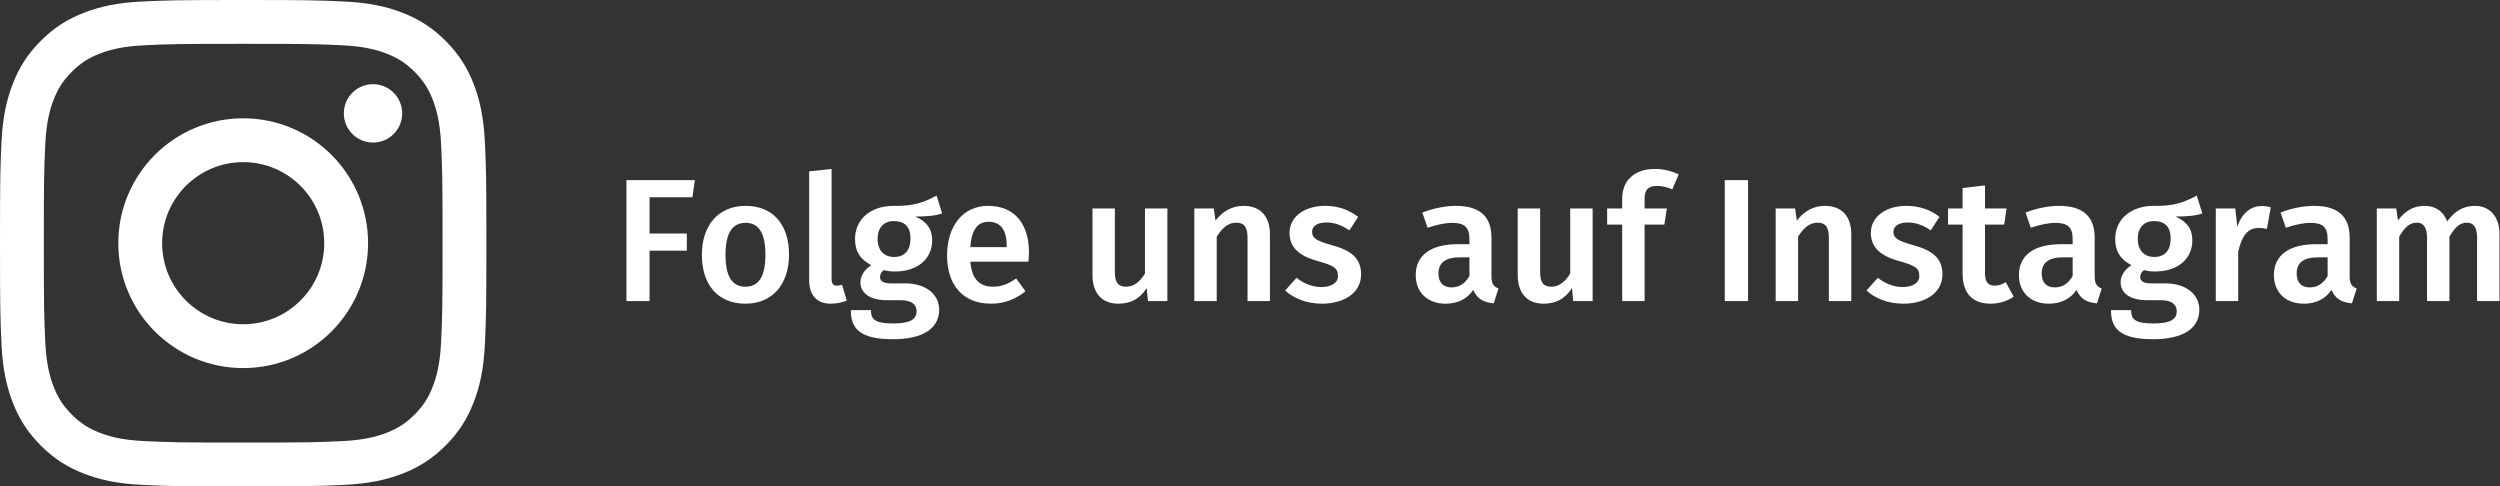
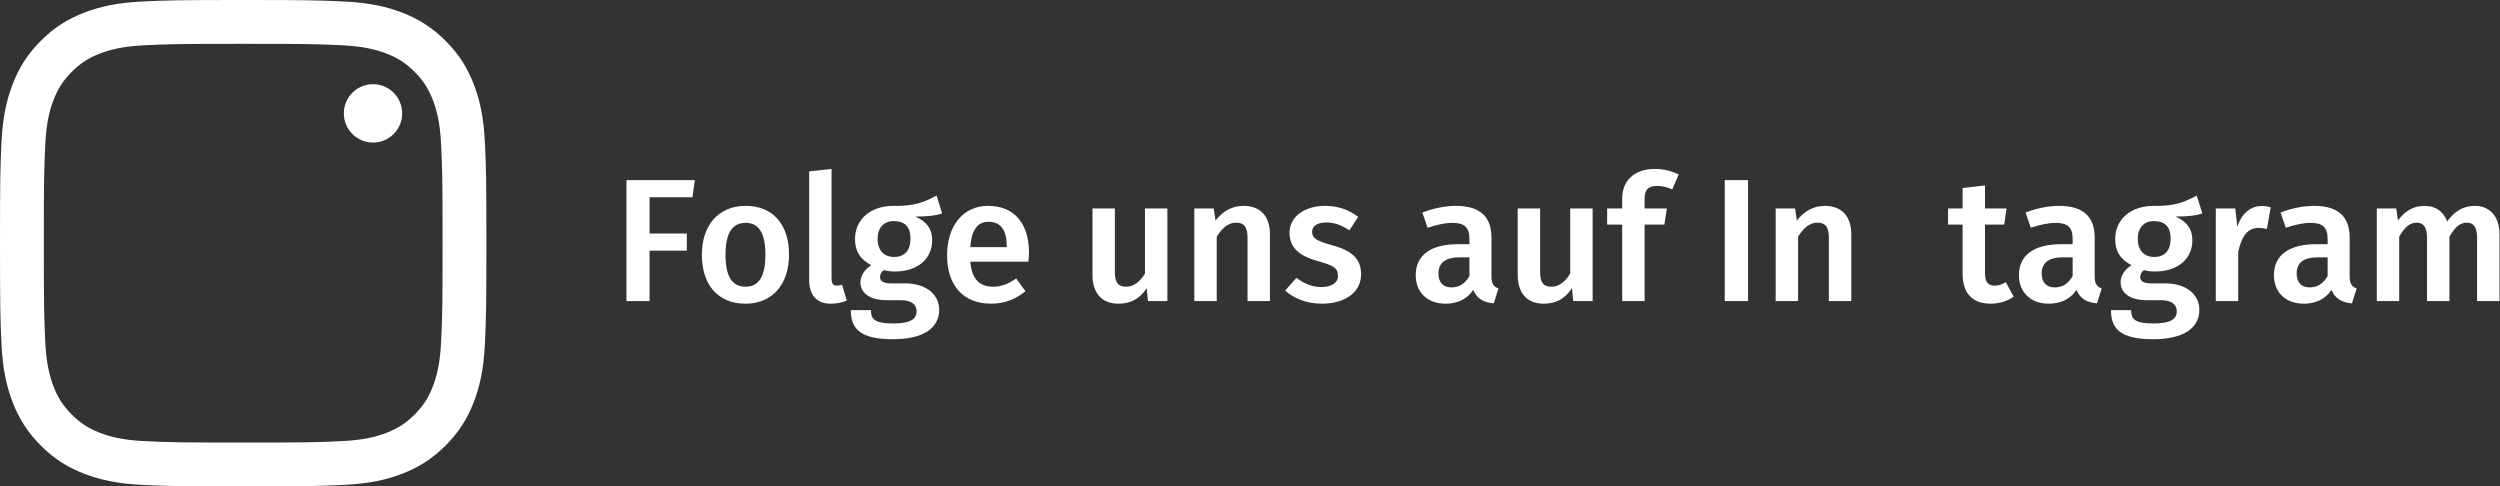
<svg xmlns="http://www.w3.org/2000/svg" version="1.1" id="Ebene_1" x="0px" y="0px" width="257px" height="50px" viewBox="0 0 257 50" style="enable-background:new 0 0 257 50;" xml:space="preserve">
  <rect x="0" y="0" width="257" height="50" fill="#333333" stroke="none" />
  <style type="text/css">
	.st0{fill:#FFFFFF;}
</style>
  <g>
    <path class="st0" d="M25,4.505c6.675,0,7.466,0.025,10.102,0.146   c2.437,0.111,3.761,0.518,4.642,0.861c1.167,0.453,2,0.995,2.875,1.87   c0.875,0.875,1.417,1.708,1.87,2.875c0.342,0.881,0.75,2.205,0.861,4.642   C45.47,17.534,45.495,18.325,45.495,25s-0.025,7.466-0.146,10.102   c-0.111,2.437-0.518,3.761-0.861,4.642c-0.453,1.167-0.995,2-1.87,2.875   c-0.875,0.875-1.708,1.417-2.875,1.87c-0.881,0.342-2.205,0.75-4.642,0.861   C32.466,45.47,31.676,45.495,25,45.495s-7.466-0.025-10.102-0.146   c-2.437-0.111-3.761-0.518-4.642-0.861c-1.167-0.453-2-0.995-2.875-1.87   c-0.875-0.875-1.417-1.708-1.87-2.875c-0.342-0.881-0.75-2.205-0.861-4.642   C4.53,32.466,4.505,31.675,4.505,25s0.025-7.466,0.146-10.102   c0.111-2.437,0.518-3.761,0.861-4.642c0.453-1.167,0.995-2,1.87-2.875   c0.875-0.875,1.708-1.417,2.875-1.87c0.881-0.342,2.205-0.75,4.642-0.861   C17.534,4.53,18.325,4.505,25,4.505 M25,0c-6.79,0-7.641,0.029-10.307,0.15   c-2.661,0.121-4.478,0.544-6.069,1.162C6.98,1.951,5.586,2.806,4.196,4.196   C2.806,5.586,1.951,6.98,1.312,8.624c-0.618,1.59-1.041,3.408-1.162,6.069   C0.029,17.359,0,18.21,0,25c0,6.79,0.029,7.641,0.15,10.307   c0.121,2.661,0.544,4.478,1.162,6.069c0.639,1.644,1.494,3.038,2.884,4.428   c1.39,1.39,2.784,2.245,4.428,2.884c1.59,0.618,3.408,1.041,6.069,1.162   C17.359,49.971,18.21,50,25,50s7.641-0.029,10.307-0.15   c2.661-0.121,4.478-0.544,6.069-1.162c1.644-0.639,3.038-1.494,4.428-2.884   c1.39-1.39,2.245-2.784,2.884-4.428c0.618-1.59,1.041-3.408,1.162-6.069   C49.971,32.641,50,31.79,50,25s-0.029-7.641-0.15-10.307   c-0.121-2.661-0.544-4.478-1.162-6.069C48.049,6.98,47.194,5.586,45.804,4.196   c-1.39-1.39-2.784-2.245-4.428-2.884c-1.59-0.618-3.408-1.041-6.069-1.162   C32.641,0.029,31.79,0,25,0L25,0z" />
-     <path class="st0" d="M25,12.162c-7.09,0-12.838,5.748-12.838,12.838S17.91,37.838,25,37.838   S37.838,32.09,37.838,25S32.09,12.162,25,12.162z M25,33.333   c-4.602,0-8.333-3.731-8.333-8.333c0-4.602,3.731-8.333,8.333-8.333   c4.602,0,8.333,3.731,8.333,8.333C33.333,29.602,29.602,33.333,25,33.333z" />
    <circle class="st0" cx="38.345" cy="11.655" r="3" />
  </g>
  <g>
    <path class="st0" d="M66.774,20.281v3.724h3.832v1.763h-3.832v5.181h-2.375V18.518h7.034   l-0.252,1.763H66.774z" />
    <path class="st0" d="M81.112,26.182c0,3.004-1.673,5.037-4.479,5.037   c-2.806,0-4.479-1.907-4.479-5.037c0-2.986,1.673-5.019,4.497-5.019   C79.457,21.163,81.112,23.07,81.112,26.182z M74.582,26.182   c0,2.285,0.702,3.292,2.051,3.292c1.349,0,2.051-1.025,2.051-3.292   c0-2.267-0.702-3.274-2.033-3.274C75.302,22.908,74.582,23.933,74.582,26.182z" />
    <path class="st0" d="M86.024,29.366c0.18,0,0.378-0.036,0.54-0.09l0.486,1.619   c-0.468,0.198-1.043,0.324-1.637,0.324c-1.421,0-2.231-0.845-2.231-2.429V17.619   l2.303-0.252v11.261C85.484,29.15,85.646,29.366,86.024,29.366z" />
    <path class="st0" d="M94.101,22.26c1.151,0.522,1.727,1.259,1.727,2.447   c0,1.853-1.439,3.202-3.832,3.202c-0.414,0-0.774-0.036-1.133-0.144   c-0.234,0.162-0.396,0.414-0.396,0.702c0,0.342,0.198,0.666,1.151,0.666h1.457   c2.105,0,3.472,1.133,3.472,2.698c0,1.907-1.637,3.04-4.749,3.04   c-3.382,0-4.335-1.079-4.335-2.986h2.069c0,0.953,0.414,1.367,2.303,1.367   c1.853,0,2.393-0.504,2.393-1.259c0-0.702-0.558-1.133-1.619-1.133h-1.439   c-1.907,0-2.716-0.845-2.716-1.835c0-0.666,0.414-1.331,1.115-1.763   c-1.169-0.612-1.673-1.457-1.673-2.68c0-2.069,1.637-3.418,3.94-3.418   c2.249,0.054,3.292-0.45,4.443-1.061l0.576,1.835   C96.134,22.188,95.235,22.26,94.101,22.26z M90.215,24.545   c0,1.151,0.63,1.871,1.691,1.871c1.097,0,1.691-0.684,1.691-1.889   c0-1.205-0.576-1.799-1.727-1.799C90.827,22.728,90.215,23.447,90.215,24.545z" />
    <path class="st0" d="M105.723,26.901h-5.973c0.162,1.943,1.079,2.572,2.339,2.572   c0.845,0,1.547-0.27,2.375-0.845l0.954,1.313   c-0.936,0.756-2.087,1.277-3.526,1.277c-2.95,0-4.533-1.961-4.533-4.965   c0-2.896,1.529-5.091,4.227-5.091c2.663,0,4.192,1.799,4.192,4.803   C105.777,26.272,105.741,26.65,105.723,26.901z M103.492,25.3   c0-1.565-0.558-2.501-1.853-2.501c-1.079,0-1.763,0.72-1.889,2.608h3.742V25.3z" />
    <path class="st0" d="M118.01,30.949l-0.126-1.331c-0.702,1.079-1.619,1.601-2.914,1.601   c-1.727,0-2.663-1.115-2.663-2.95V21.433h2.303v6.548   c0,1.115,0.378,1.493,1.169,1.493c0.773,0,1.421-0.522,1.925-1.349V21.433h2.303   v9.516H118.01z" />
    <path class="st0" d="M130.549,24.059v6.89h-2.303v-6.53   c0-1.187-0.45-1.529-1.169-1.529c-0.827,0-1.439,0.558-1.997,1.439v6.62h-2.303   V21.433h1.997l0.18,1.241c0.738-0.953,1.691-1.511,2.896-1.511   C129.559,21.163,130.549,22.242,130.549,24.059z" />
    <path class="st0" d="M139.616,22.296l-0.9,1.385c-0.791-0.54-1.547-0.81-2.339-0.81   c-0.972,0-1.493,0.378-1.493,0.953c0,0.63,0.378,0.917,1.997,1.367   c1.943,0.522,3.04,1.313,3.04,3.004c0,1.979-1.835,3.022-4.012,3.022   c-1.637,0-2.914-0.558-3.796-1.349l1.169-1.313   c0.72,0.576,1.601,0.953,2.554,0.953c1.043,0,1.709-0.45,1.709-1.115   c0-0.828-0.378-1.079-2.159-1.583c-1.961-0.54-2.824-1.475-2.824-2.878   c0-1.583,1.457-2.77,3.67-2.77C137.601,21.163,138.716,21.595,139.616,22.296z" />
    <path class="st0" d="M154.044,29.654l-0.486,1.529c-1.043-0.09-1.727-0.468-2.105-1.385   c-0.666,1.007-1.709,1.421-2.842,1.421c-1.907,0-3.076-1.205-3.076-2.932   c0-2.069,1.565-3.184,4.335-3.184h1.187v-0.54c0-1.241-0.558-1.655-1.781-1.655   c-0.648,0-1.565,0.18-2.519,0.504l-0.54-1.565   c1.169-0.45,2.375-0.684,3.454-0.684c2.536,0,3.652,1.169,3.652,3.274v3.994   C153.324,29.204,153.576,29.474,154.044,29.654z M151.058,28.377v-1.925h-0.953   c-1.493,0-2.231,0.54-2.231,1.655c0,0.917,0.468,1.439,1.349,1.439   C150.032,29.546,150.626,29.132,151.058,28.377z" />
    <path class="st0" d="M161.725,30.949l-0.126-1.331c-0.702,1.079-1.619,1.601-2.914,1.601   c-1.727,0-2.663-1.115-2.663-2.95V21.433h2.303v6.548   c0,1.115,0.378,1.493,1.169,1.493c0.773,0,1.421-0.522,1.925-1.349V21.433h2.303   v9.516H161.725z" />
    <path class="st0" d="M169.065,20.425v1.007h2.285l-0.252,1.655h-2.033v7.861h-2.303v-7.861   h-1.547V21.433h1.547v-1.043c0-1.727,1.151-3.022,3.346-3.022   c0.954,0,1.727,0.216,2.465,0.558l-0.666,1.547   c-0.576-0.27-1.115-0.36-1.565-0.36   C169.407,19.112,169.065,19.526,169.065,20.425z" />
    <path class="st0" d="M177.305,30.949V18.518h2.393v12.431H177.305z" />
    <path class="st0" d="M190.311,24.059v6.89h-2.303v-6.53   c0-1.187-0.45-1.529-1.169-1.529c-0.828,0-1.439,0.558-1.997,1.439v6.62h-2.303   V21.433h1.997l0.18,1.241c0.738-0.953,1.691-1.511,2.896-1.511   C189.322,21.163,190.311,22.242,190.311,24.059z" />
-     <path class="st0" d="M199.378,22.296l-0.9,1.385c-0.791-0.54-1.547-0.81-2.339-0.81   c-0.972,0-1.493,0.378-1.493,0.953c0,0.63,0.378,0.917,1.997,1.367   c1.943,0.522,3.04,1.313,3.04,3.004c0,1.979-1.835,3.022-4.012,3.022   c-1.637,0-2.914-0.558-3.796-1.349l1.169-1.313   c0.72,0.576,1.601,0.953,2.554,0.953c1.043,0,1.709-0.45,1.709-1.115   c0-0.828-0.378-1.079-2.159-1.583c-1.961-0.54-2.824-1.475-2.824-2.878   c0-1.583,1.457-2.77,3.67-2.77C197.364,21.163,198.479,21.595,199.378,22.296z" />
    <path class="st0" d="M204.614,31.219c-1.871-0.018-2.86-1.079-2.86-3.112v-5.019h-1.493   V21.433h1.493v-2.105l2.303-0.27v2.375h2.213l-0.234,1.655h-1.979v4.965   c0,0.935,0.306,1.313,1.007,1.313c0.36,0,0.72-0.108,1.133-0.36l0.809,1.493   C206.323,30.985,205.459,31.219,204.614,31.219z" />
    <path class="st0" d="M216.055,29.654l-0.486,1.529c-1.043-0.09-1.727-0.468-2.105-1.385   c-0.666,1.007-1.709,1.421-2.842,1.421c-1.907,0-3.076-1.205-3.076-2.932   c0-2.069,1.565-3.184,4.335-3.184h1.187v-0.54c0-1.241-0.558-1.655-1.781-1.655   c-0.648,0-1.565,0.18-2.519,0.504l-0.54-1.565   c1.169-0.45,2.375-0.684,3.454-0.684c2.536,0,3.652,1.169,3.652,3.274v3.994   C215.336,29.204,215.588,29.474,216.055,29.654z M213.069,28.377v-1.925h-0.953   c-1.493,0-2.231,0.54-2.231,1.655c0,0.917,0.468,1.439,1.349,1.439   C212.044,29.546,212.637,29.132,213.069,28.377z" />
    <path class="st0" d="M223.647,22.26c1.151,0.522,1.727,1.259,1.727,2.447   c0,1.853-1.439,3.202-3.832,3.202c-0.414,0-0.774-0.036-1.133-0.144   c-0.234,0.162-0.396,0.414-0.396,0.702c0,0.342,0.198,0.666,1.151,0.666h1.457   c2.105,0,3.472,1.133,3.472,2.698c0,1.907-1.637,3.04-4.749,3.04   c-3.382,0-4.335-1.079-4.335-2.986h2.069c0,0.953,0.414,1.367,2.303,1.367   c1.853,0,2.393-0.504,2.393-1.259c0-0.702-0.558-1.133-1.619-1.133h-1.439   c-1.907,0-2.716-0.845-2.716-1.835c0-0.666,0.414-1.331,1.115-1.763   c-1.169-0.612-1.673-1.457-1.673-2.68c0-2.069,1.637-3.418,3.94-3.418   c2.249,0.054,3.292-0.45,4.443-1.061l0.576,1.835   C225.68,22.188,224.78,22.26,223.647,22.26z M219.761,24.545   c0,1.151,0.63,1.871,1.691,1.871c1.097,0,1.691-0.684,1.691-1.889   c0-1.205-0.576-1.799-1.727-1.799C220.373,22.728,219.761,23.447,219.761,24.545z" />
    <path class="st0" d="M233.433,21.307l-0.396,2.231c-0.288-0.072-0.522-0.108-0.845-0.108   c-1.151,0-1.745,0.846-2.105,2.447v5.073h-2.303V21.433h1.997l0.216,1.871   c0.45-1.367,1.367-2.123,2.483-2.123   C232.822,21.181,233.128,21.217,233.433,21.307z" />
    <path class="st0" d="M242.267,29.654l-0.486,1.529c-1.043-0.09-1.727-0.468-2.105-1.385   c-0.666,1.007-1.709,1.421-2.842,1.421c-1.907,0-3.076-1.205-3.076-2.932   c0-2.069,1.565-3.184,4.335-3.184h1.187v-0.54c0-1.241-0.558-1.655-1.781-1.655   c-0.648,0-1.565,0.18-2.519,0.504l-0.54-1.565   c1.169-0.45,2.375-0.684,3.454-0.684c2.536,0,3.652,1.169,3.652,3.274v3.994   C241.547,29.204,241.799,29.474,242.267,29.654z M239.28,28.377v-1.925h-0.953   c-1.493,0-2.231,0.54-2.231,1.655c0,0.917,0.468,1.439,1.349,1.439   C238.255,29.546,238.849,29.132,239.28,28.377z" />
    <path class="st0" d="M256.946,24.059v6.89h-2.303v-6.53   c0-1.187-0.468-1.529-1.043-1.529c-0.791,0-1.277,0.558-1.799,1.439v6.62h-2.303   v-6.53c0-1.187-0.486-1.529-1.043-1.529c-0.81,0-1.295,0.558-1.817,1.439v6.62   h-2.303V21.433h1.997l0.18,1.241c0.684-0.953,1.547-1.511,2.752-1.511   c1.115,0,1.943,0.594,2.303,1.601c0.72-0.989,1.601-1.601,2.86-1.601   C255.939,21.163,256.946,22.26,256.946,24.059z" />
  </g>
</svg>